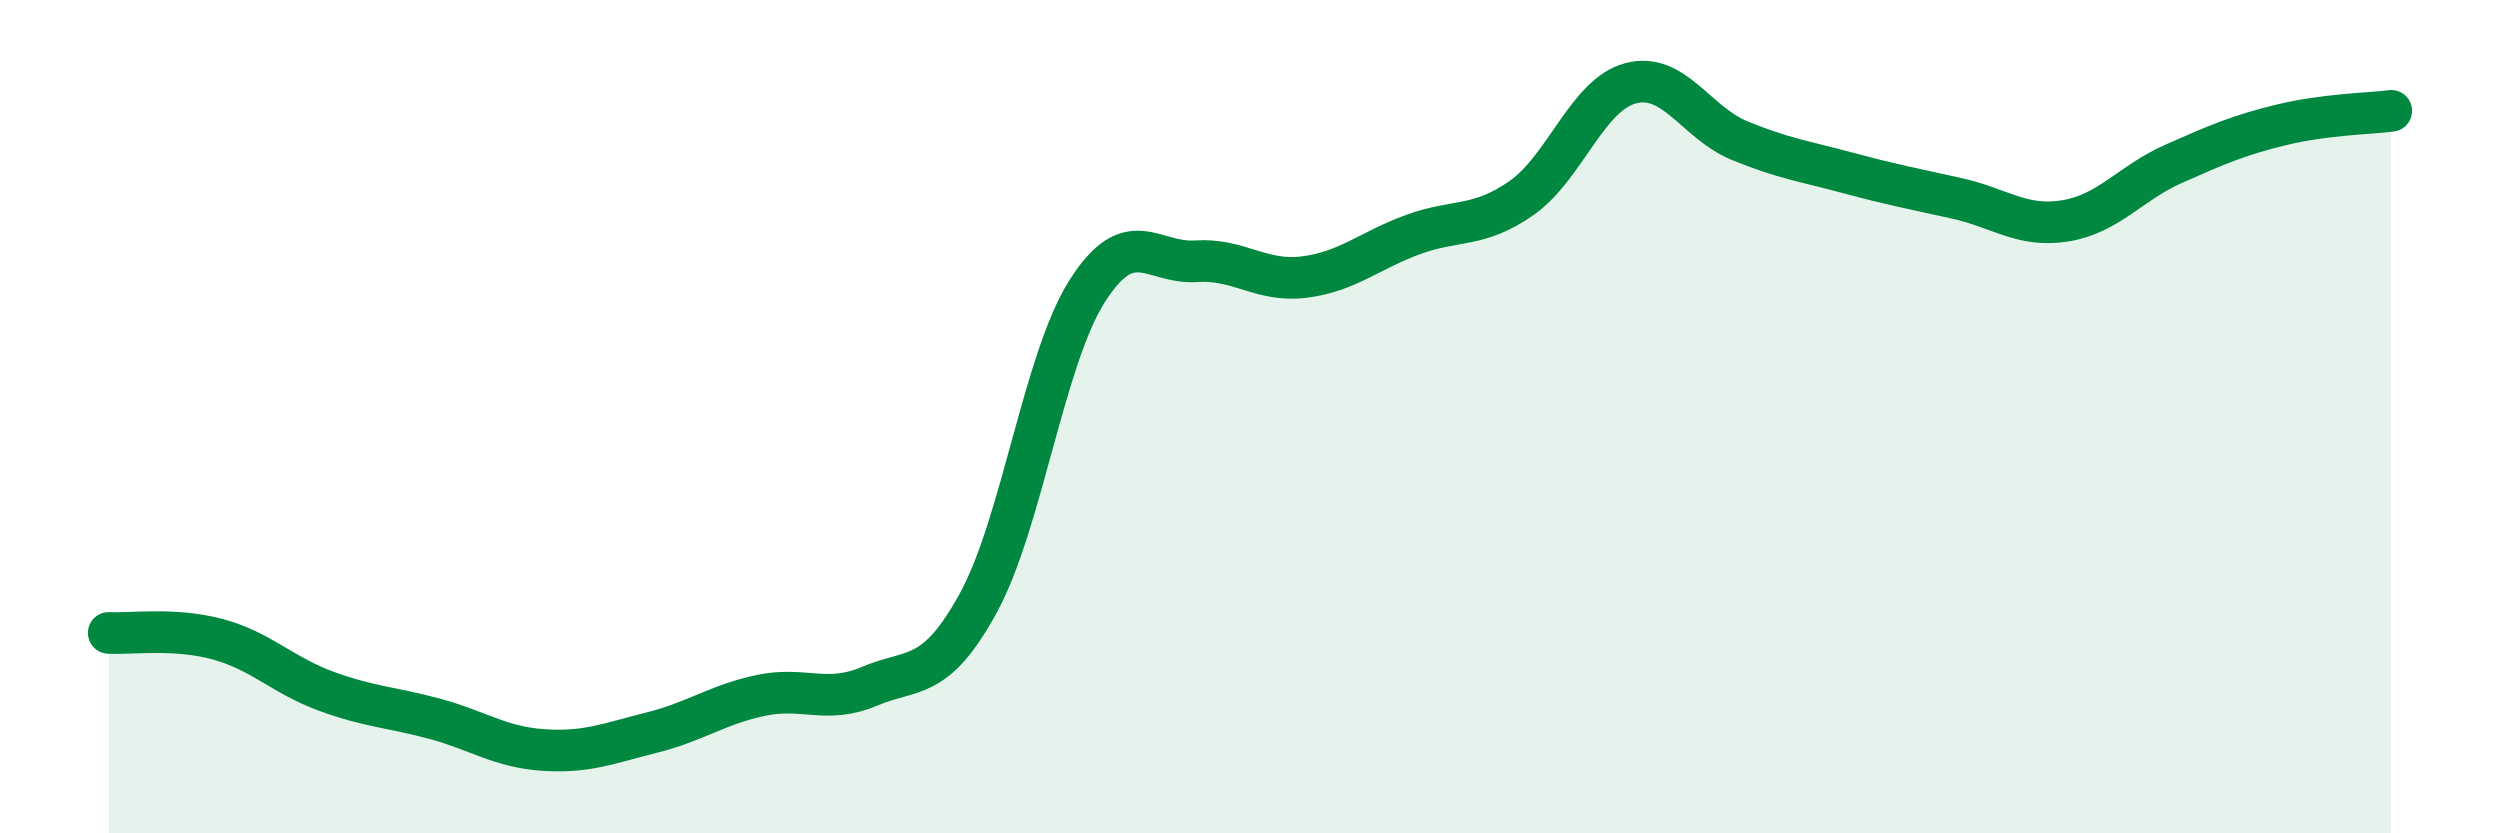
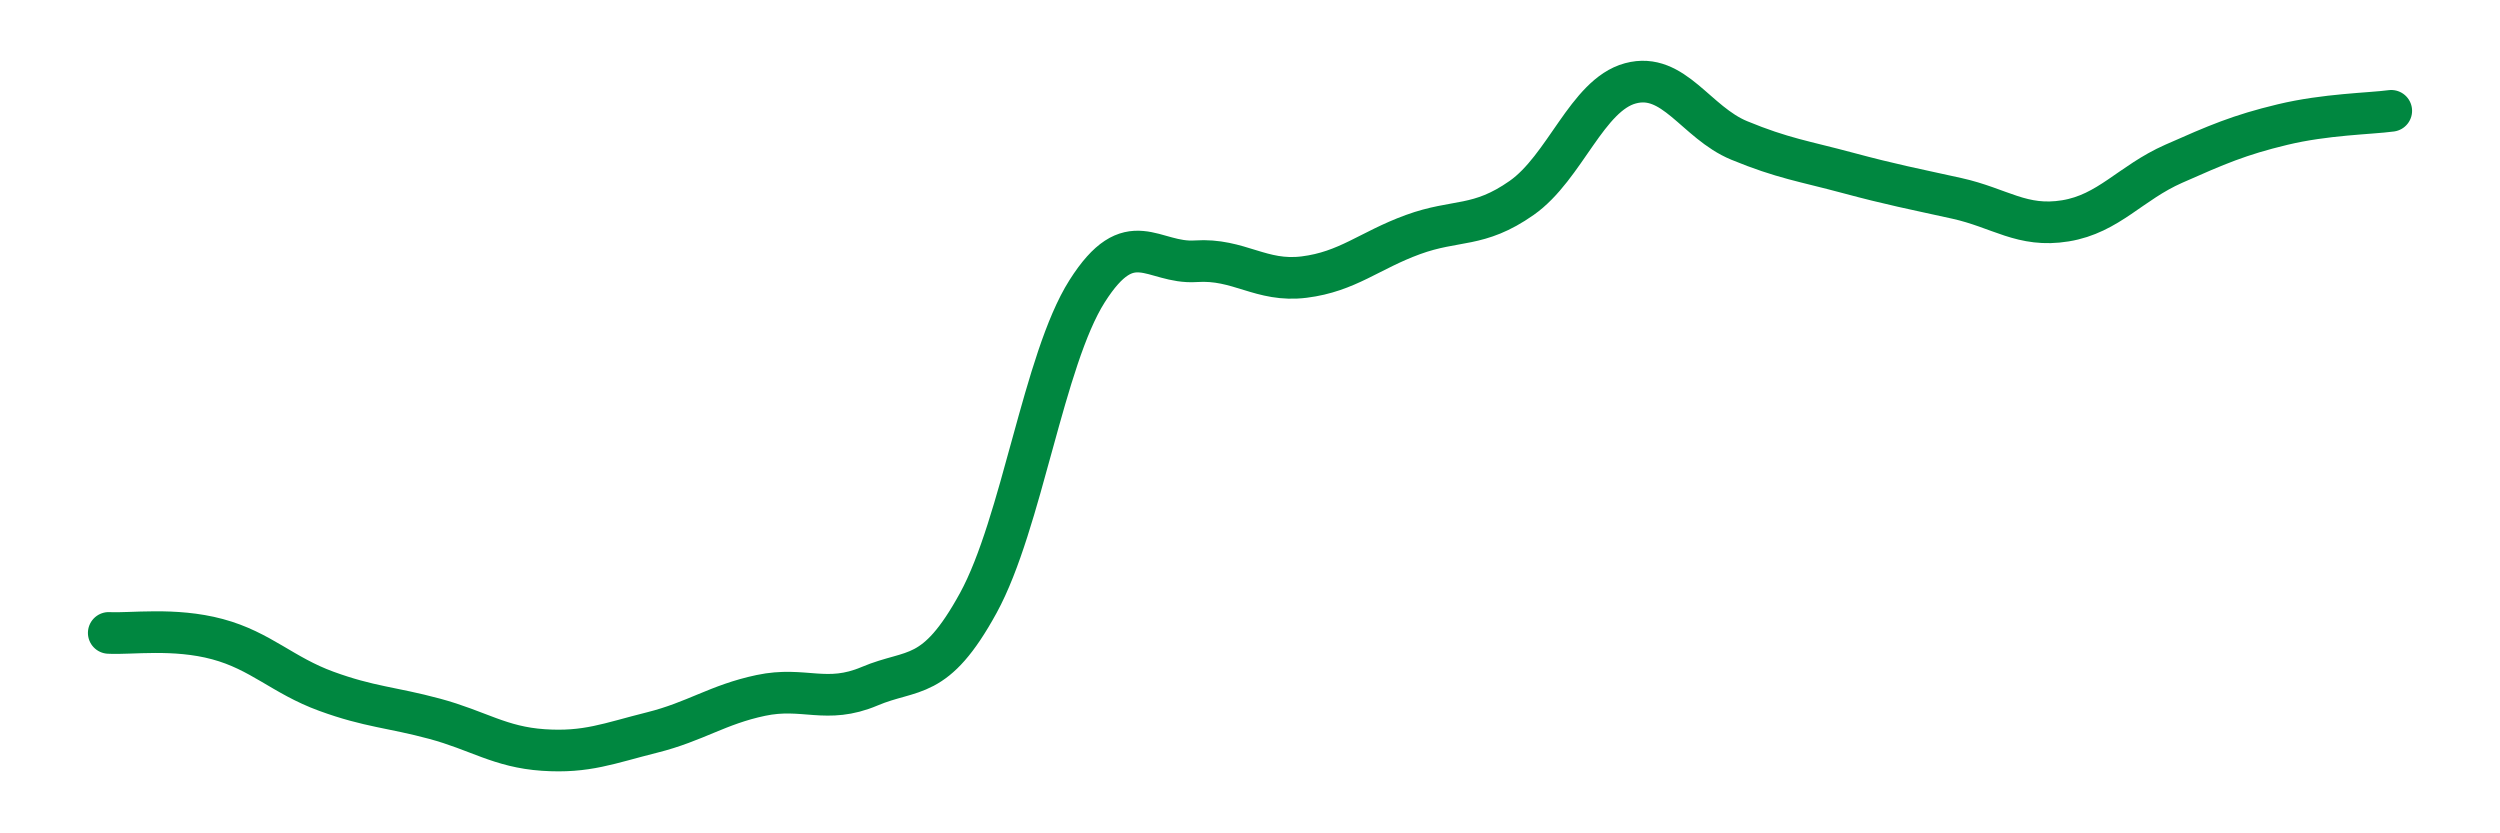
<svg xmlns="http://www.w3.org/2000/svg" width="60" height="20" viewBox="0 0 60 20">
-   <path d="M 2.61,15.19 C 3.13,15.22 4.18,15.06 5.22,15.34 C 6.26,15.62 6.79,16.21 7.83,16.59 C 8.87,16.97 9.39,16.97 10.43,17.25 C 11.47,17.53 12,17.93 13.04,18 C 14.08,18.07 14.61,17.84 15.65,17.58 C 16.69,17.32 17.22,16.91 18.26,16.69 C 19.3,16.47 19.83,16.91 20.87,16.47 C 21.91,16.03 22.44,16.37 23.48,14.47 C 24.52,12.57 25.05,8.63 26.09,6.99 C 27.13,5.35 27.66,6.34 28.7,6.27 C 29.74,6.2 30.26,6.78 31.3,6.65 C 32.34,6.52 32.87,6.01 33.91,5.63 C 34.95,5.25 35.48,5.48 36.52,4.75 C 37.56,4.02 38.09,2.28 39.13,2 C 40.17,1.72 40.7,2.94 41.74,3.37 C 42.78,3.8 43.31,3.87 44.35,4.15 C 45.39,4.43 45.92,4.53 46.96,4.76 C 48,4.99 48.53,5.47 49.57,5.3 C 50.61,5.13 51.13,4.39 52.17,3.93 C 53.21,3.47 53.74,3.24 54.78,2.99 C 55.82,2.74 56.87,2.73 57.39,2.66L57.39 20L2.61 20Z" fill="#008740" opacity="0.1" stroke-linecap="round" stroke-linejoin="round" />
  <path d="M 2.61,15.19 C 3.13,15.22 4.18,15.06 5.22,15.34 C 6.26,15.62 6.79,16.21 7.83,16.59 C 8.87,16.97 9.39,16.97 10.43,17.25 C 11.47,17.53 12,17.93 13.04,18 C 14.08,18.07 14.61,17.84 15.65,17.58 C 16.69,17.32 17.22,16.91 18.26,16.69 C 19.3,16.47 19.83,16.91 20.87,16.47 C 21.91,16.03 22.44,16.37 23.48,14.47 C 24.52,12.57 25.05,8.63 26.09,6.99 C 27.13,5.35 27.66,6.34 28.7,6.27 C 29.74,6.2 30.26,6.78 31.3,6.65 C 32.34,6.52 32.87,6.01 33.91,5.63 C 34.95,5.25 35.48,5.48 36.52,4.75 C 37.56,4.02 38.09,2.28 39.13,2 C 40.17,1.72 40.7,2.94 41.74,3.37 C 42.78,3.8 43.31,3.87 44.35,4.15 C 45.39,4.43 45.92,4.53 46.96,4.76 C 48,4.99 48.53,5.47 49.57,5.3 C 50.61,5.13 51.13,4.39 52.17,3.93 C 53.21,3.47 53.74,3.24 54.78,2.99 C 55.82,2.74 56.87,2.73 57.39,2.66" stroke="#008740" stroke-width="1" fill="none" stroke-linecap="round" stroke-linejoin="round" />
</svg>